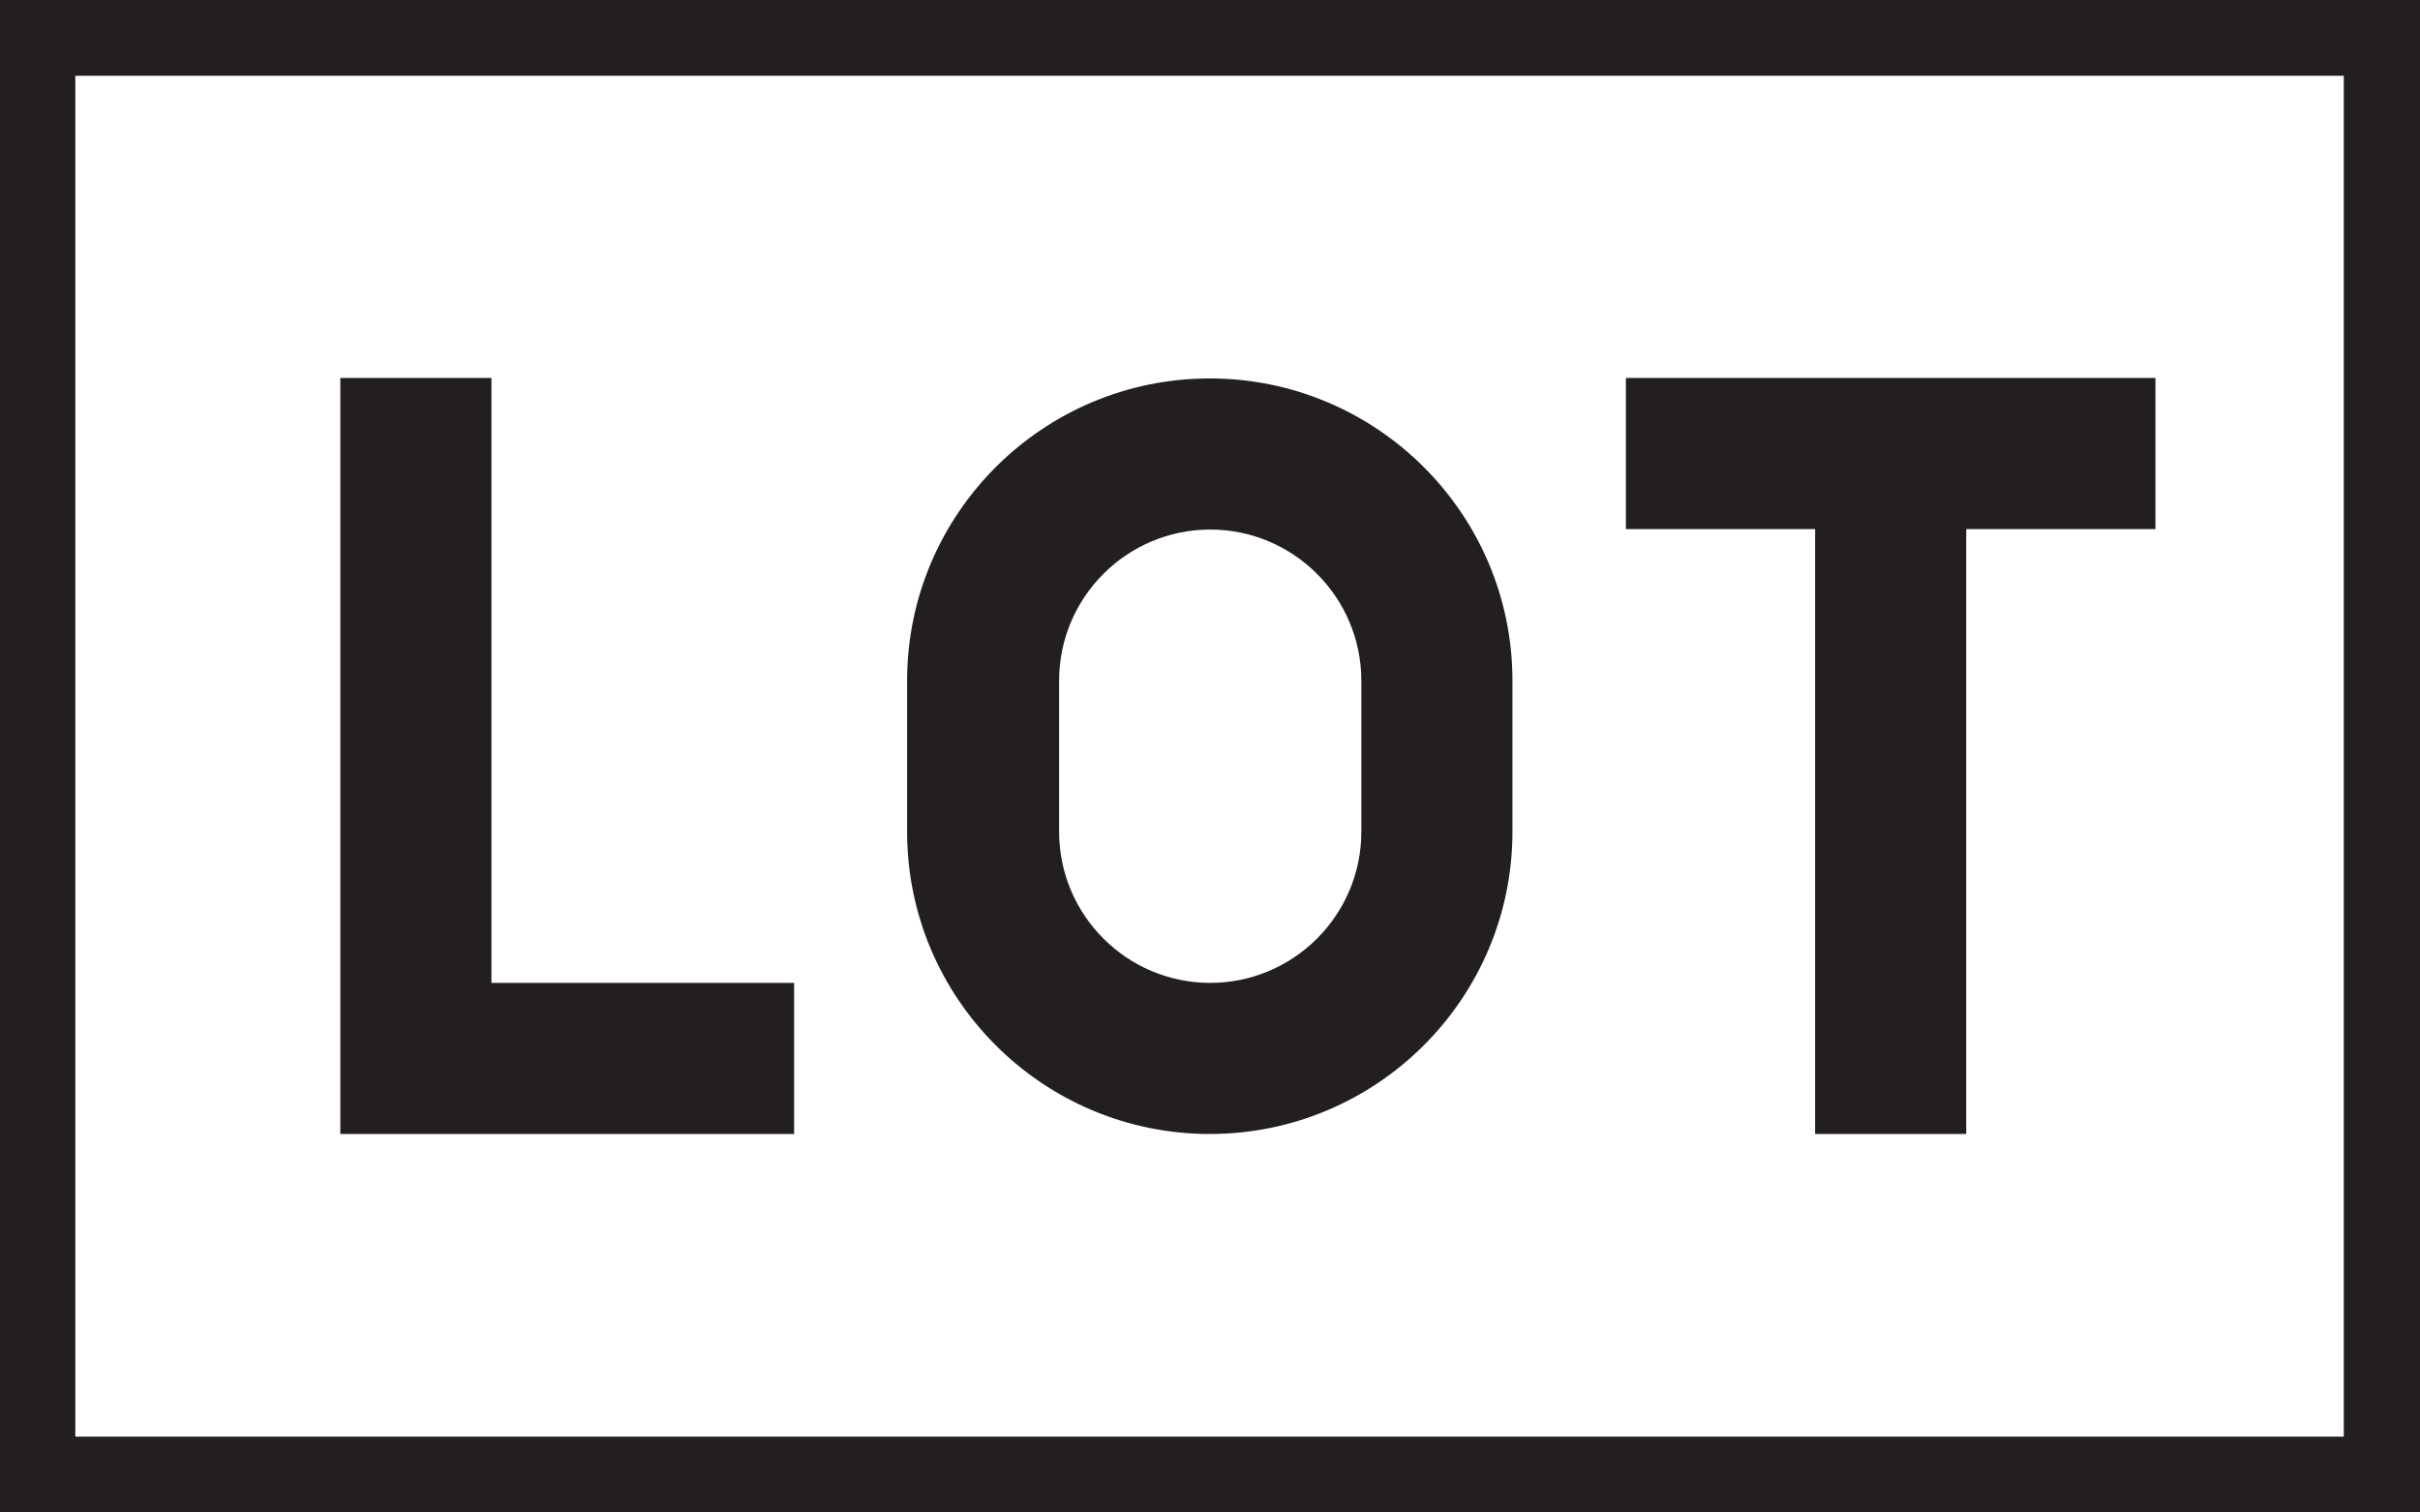
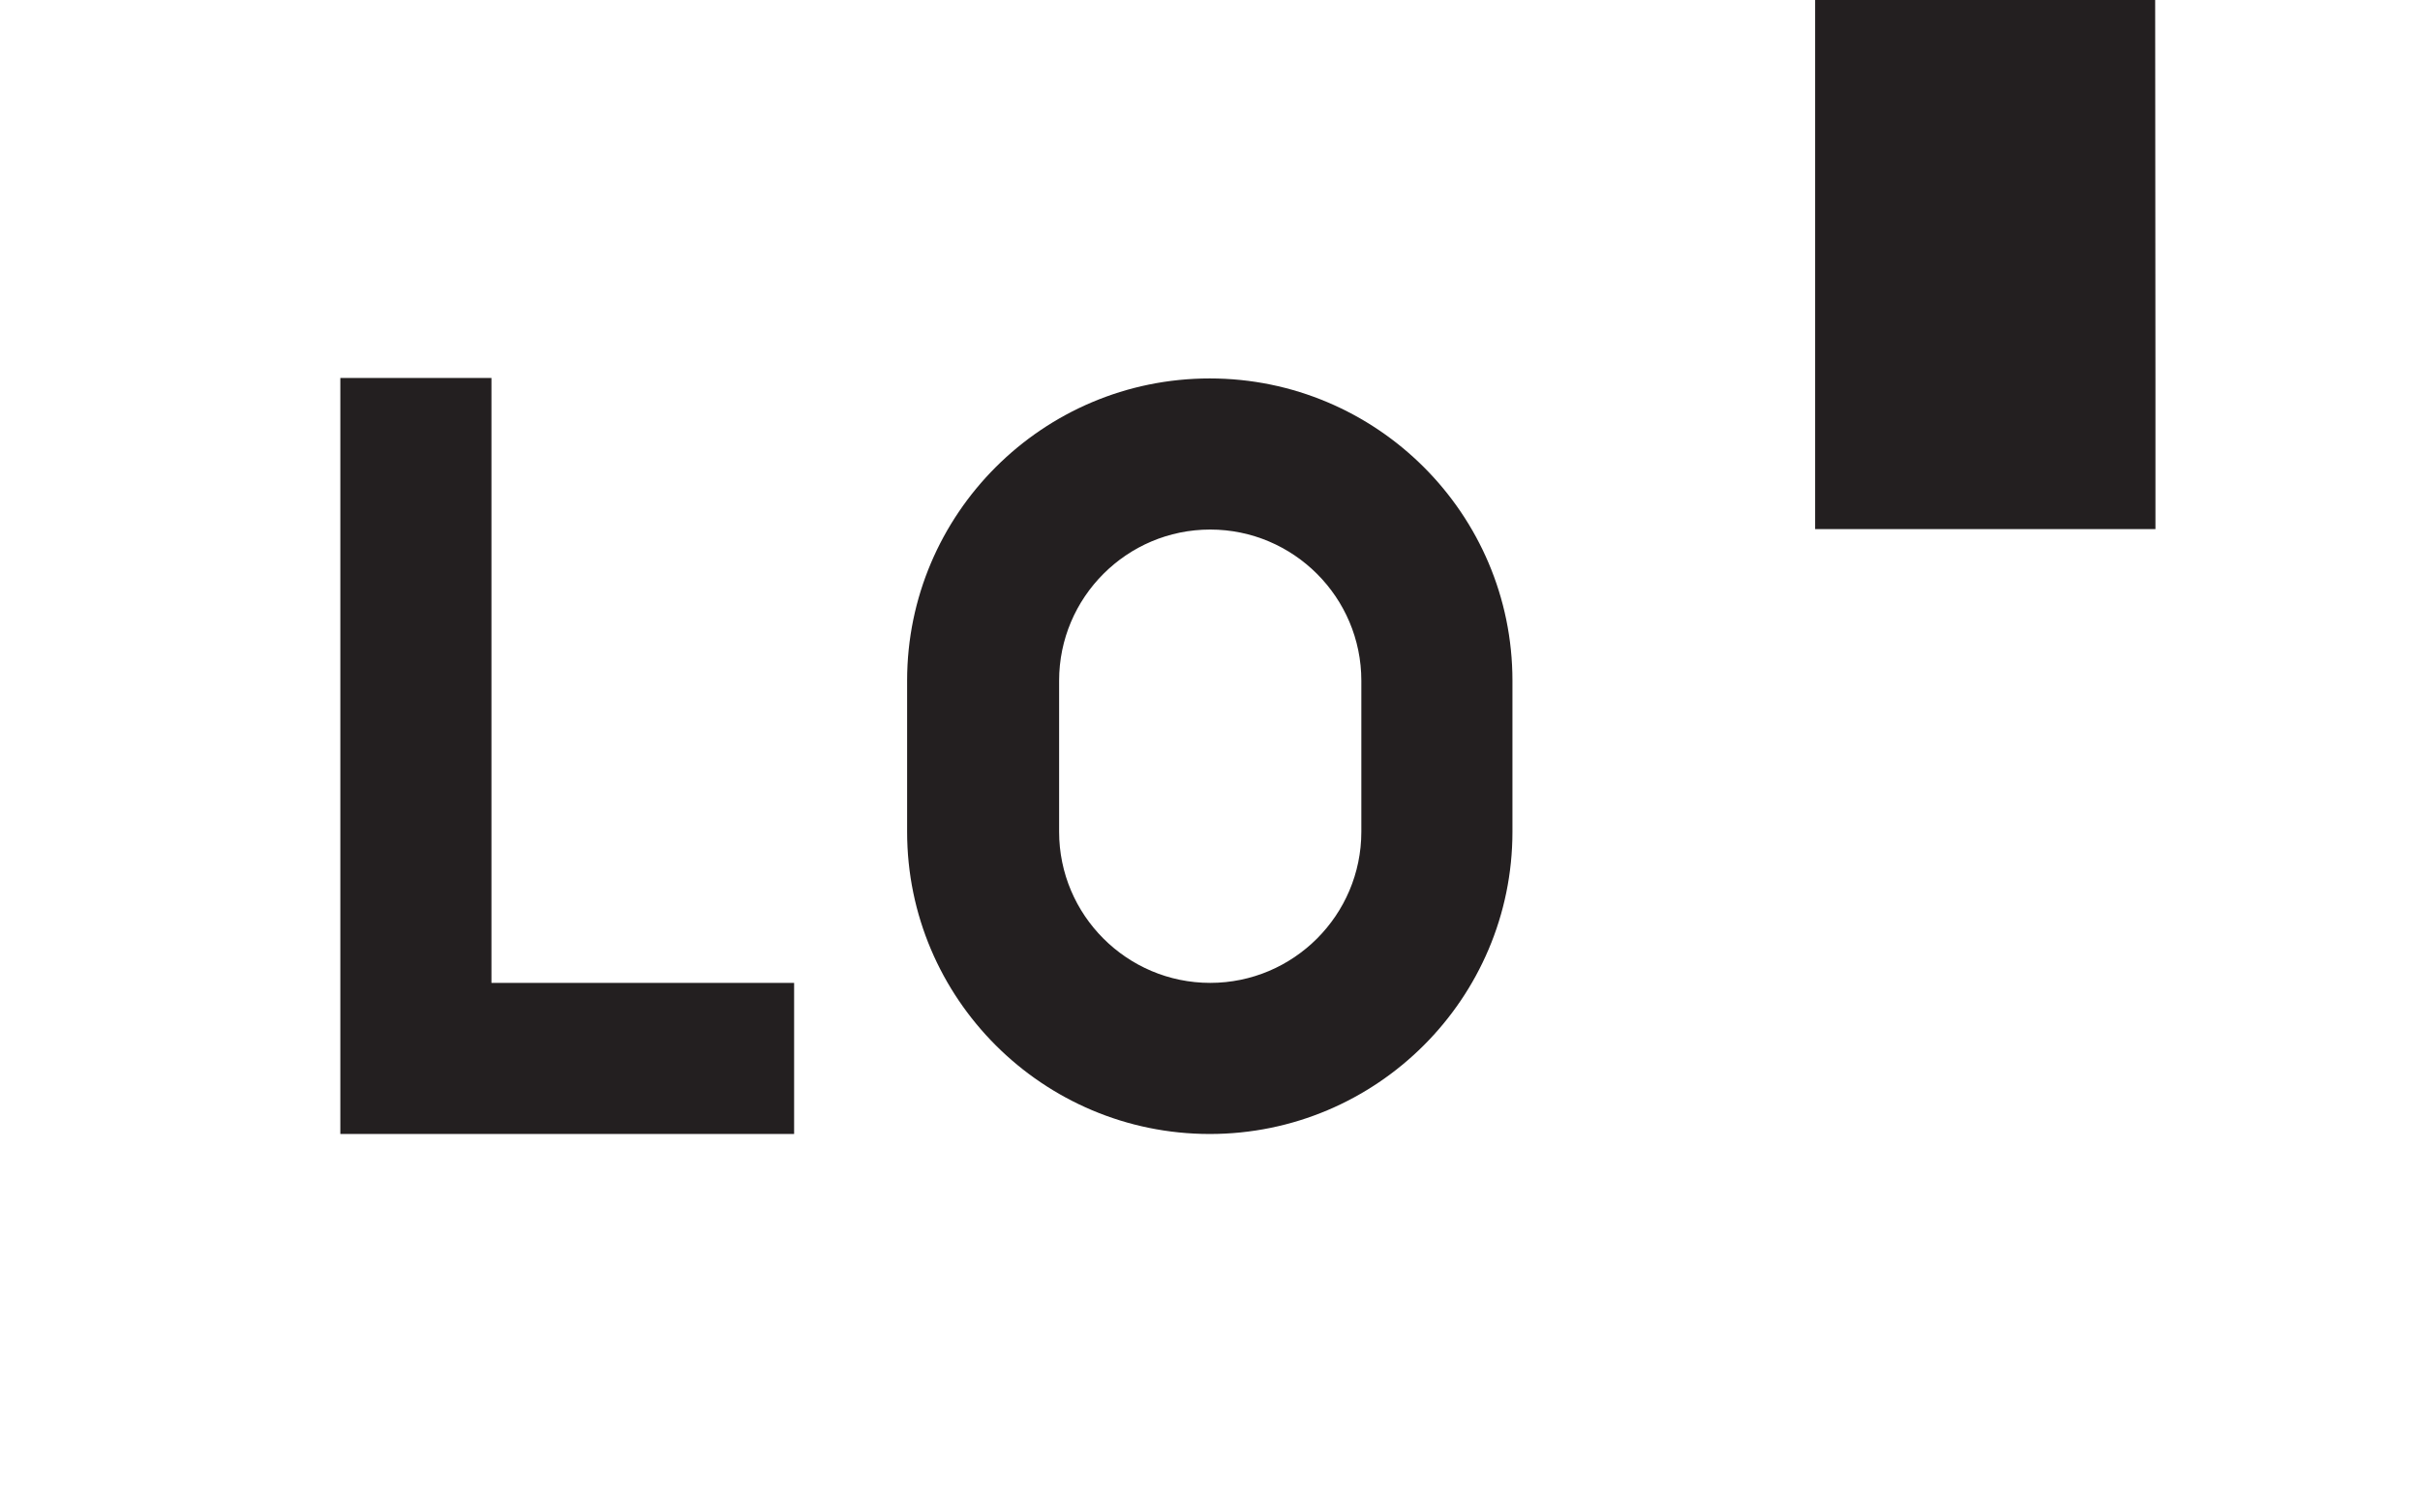
<svg xmlns="http://www.w3.org/2000/svg" id="Layer_2" data-name="Layer 2" viewBox="0 0 54.61 34.12">
  <defs>
    <style>
      .cls-1 {
        fill: #231f20;
      }
    </style>
  </defs>
  <g id="Layer_1-2" data-name="Layer 1">
-     <path class="cls-1" d="M1.7,1.71h51.19v30.71H1.7V1.71ZM0,34.12h54.61V0H0v34.12Z" />
-     <path class="cls-1" d="M48.64,8.53v3.41h-4.27v13.65h-3.41v-13.65h-4.27v-3.41h11.94ZM34.13,15.36v3.41c0,3.76-3.06,6.82-6.83,6.82s-6.83-3.06-6.83-6.82v-3.41c0-3.76,3.06-6.82,6.83-6.82,3.76,0,6.83,3.05,6.83,6.82M30.72,15.36c0-1.88-1.53-3.41-3.41-3.41s-3.41,1.53-3.41,3.41v3.41c0,1.88,1.53,3.41,3.41,3.41s3.41-1.53,3.41-3.41v-3.41ZM11.09,8.53h-3.41v17.06h10.24v-3.41h-6.83v-13.65h0Z" />
+     <path class="cls-1" d="M48.64,8.53v3.41h-4.27h-3.41v-13.65h-4.27v-3.41h11.94ZM34.13,15.36v3.41c0,3.76-3.06,6.82-6.83,6.82s-6.83-3.06-6.83-6.82v-3.41c0-3.76,3.06-6.82,6.83-6.82,3.76,0,6.83,3.05,6.83,6.82M30.72,15.36c0-1.88-1.53-3.41-3.41-3.41s-3.41,1.53-3.41,3.41v3.41c0,1.88,1.53,3.41,3.41,3.41s3.41-1.53,3.41-3.41v-3.41ZM11.09,8.53h-3.41v17.06h10.24v-3.41h-6.83v-13.65h0Z" />
  </g>
</svg>